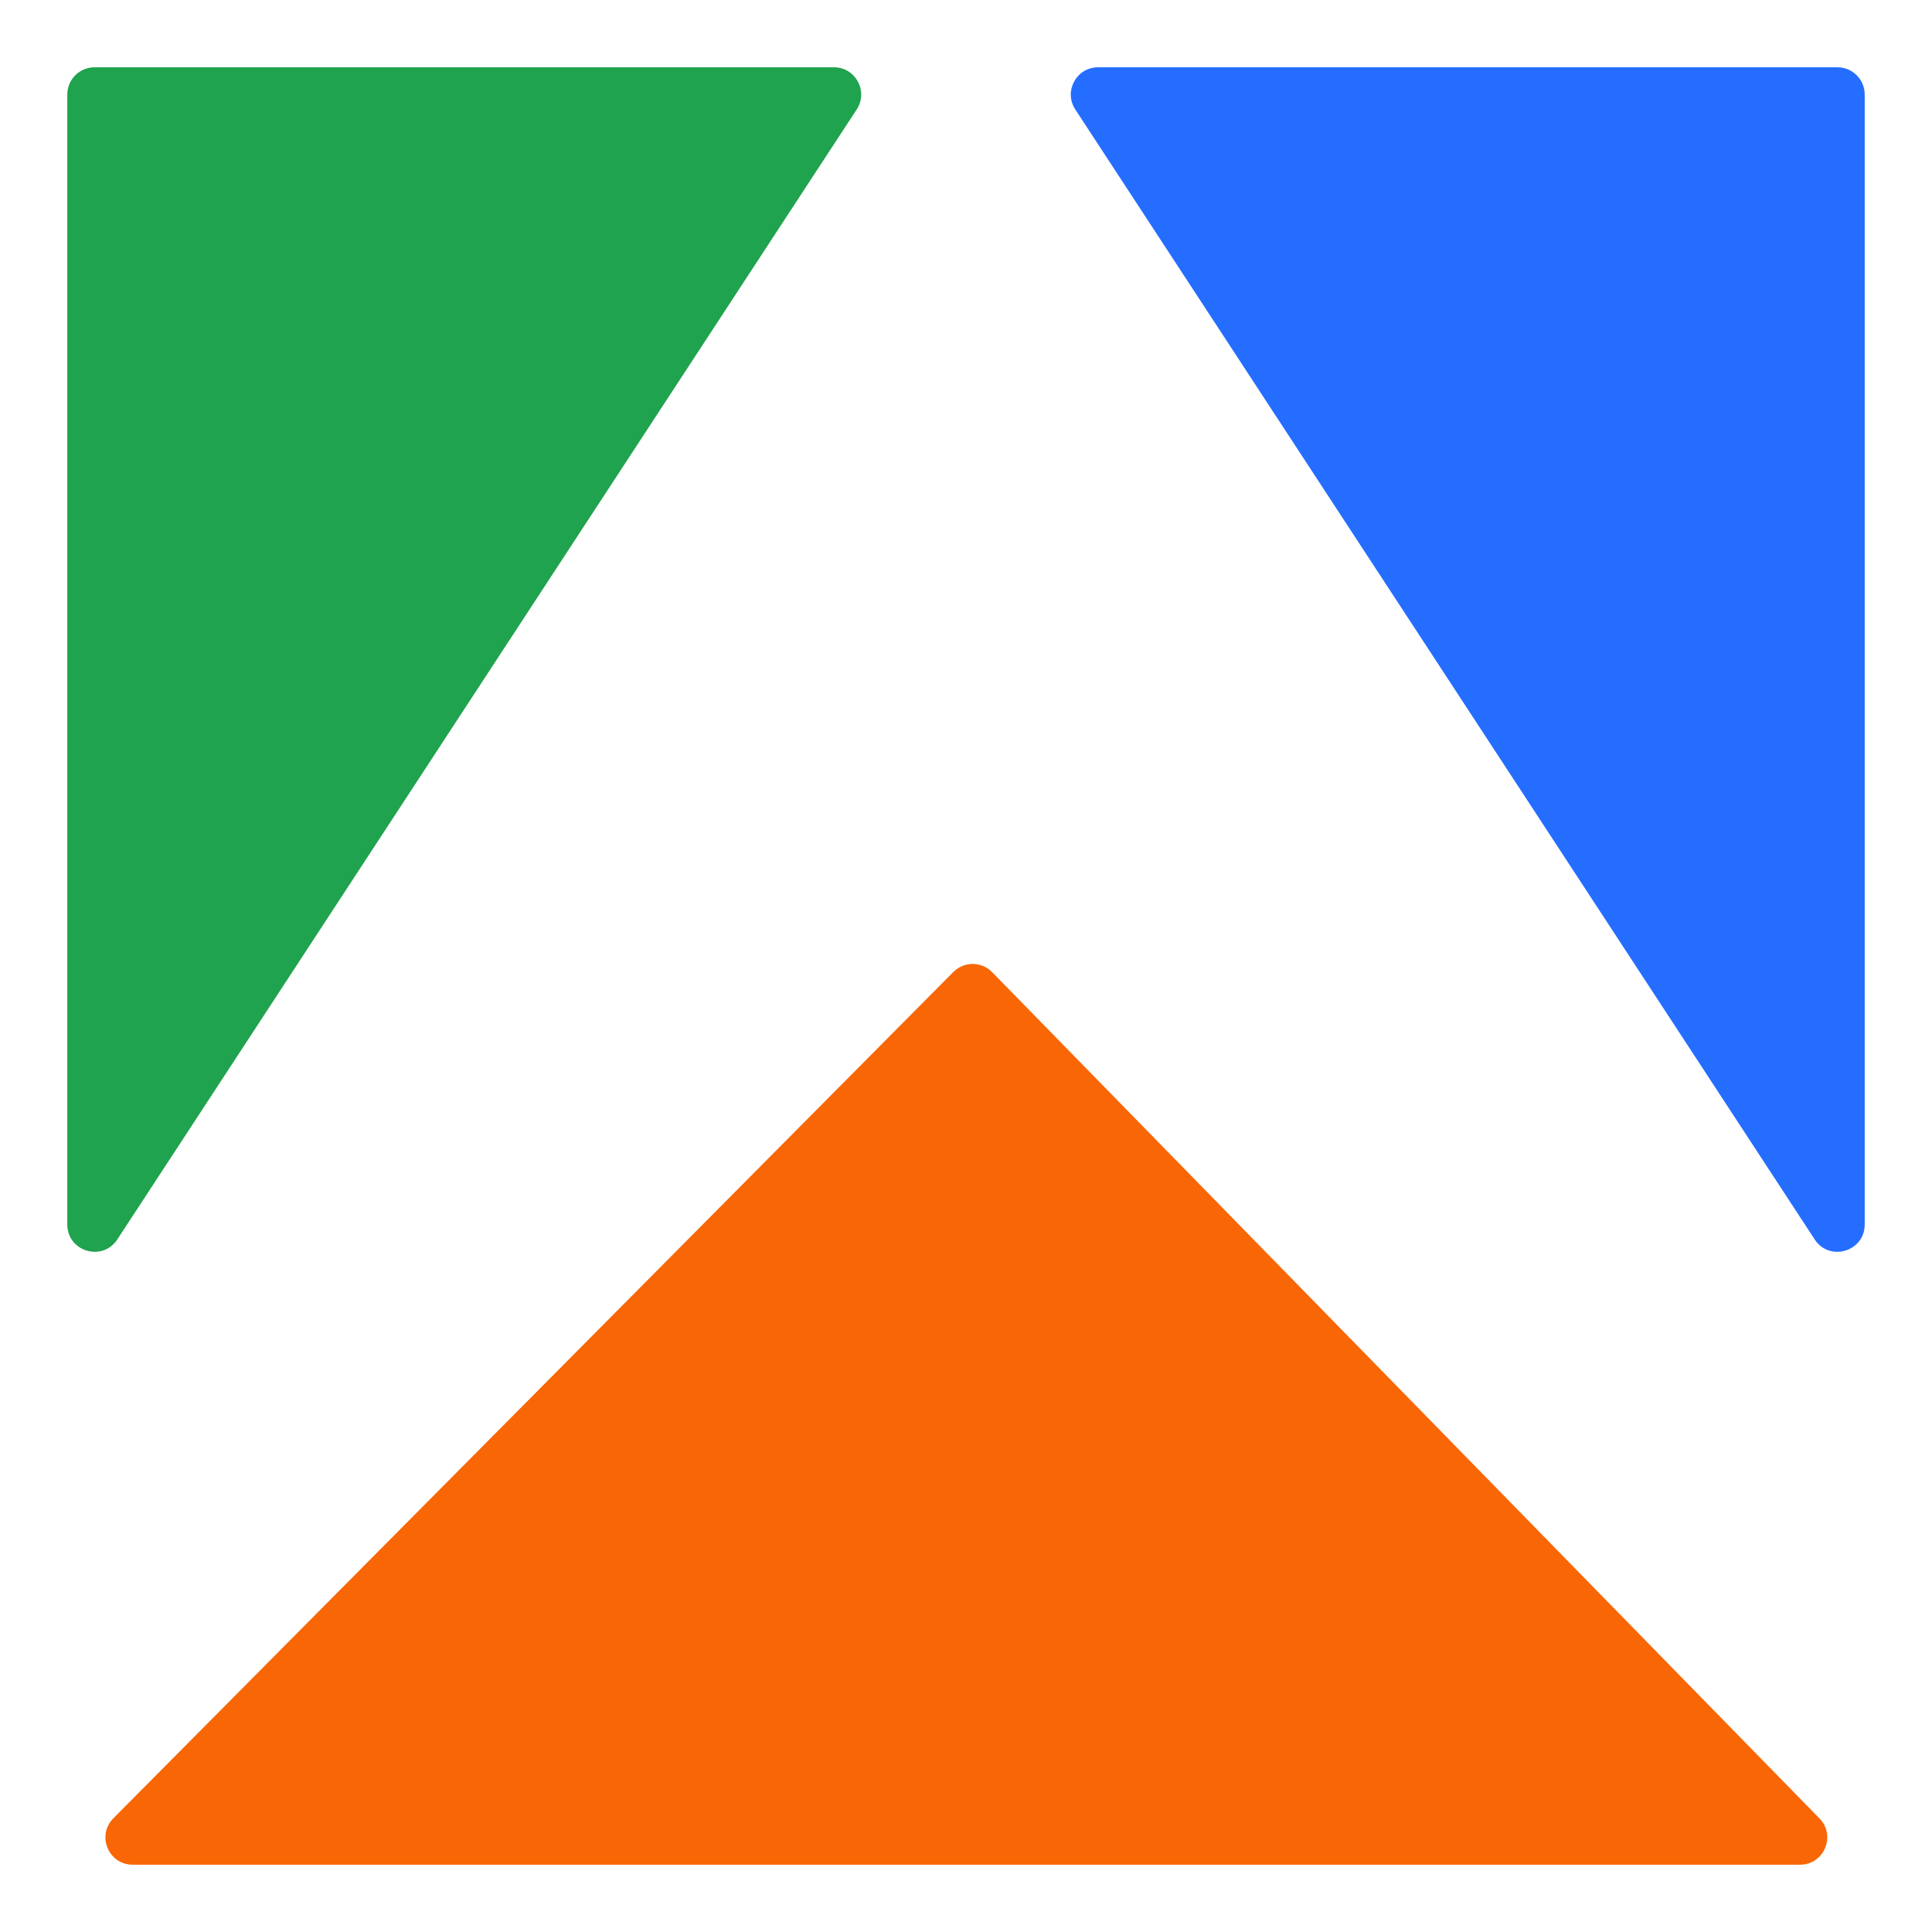
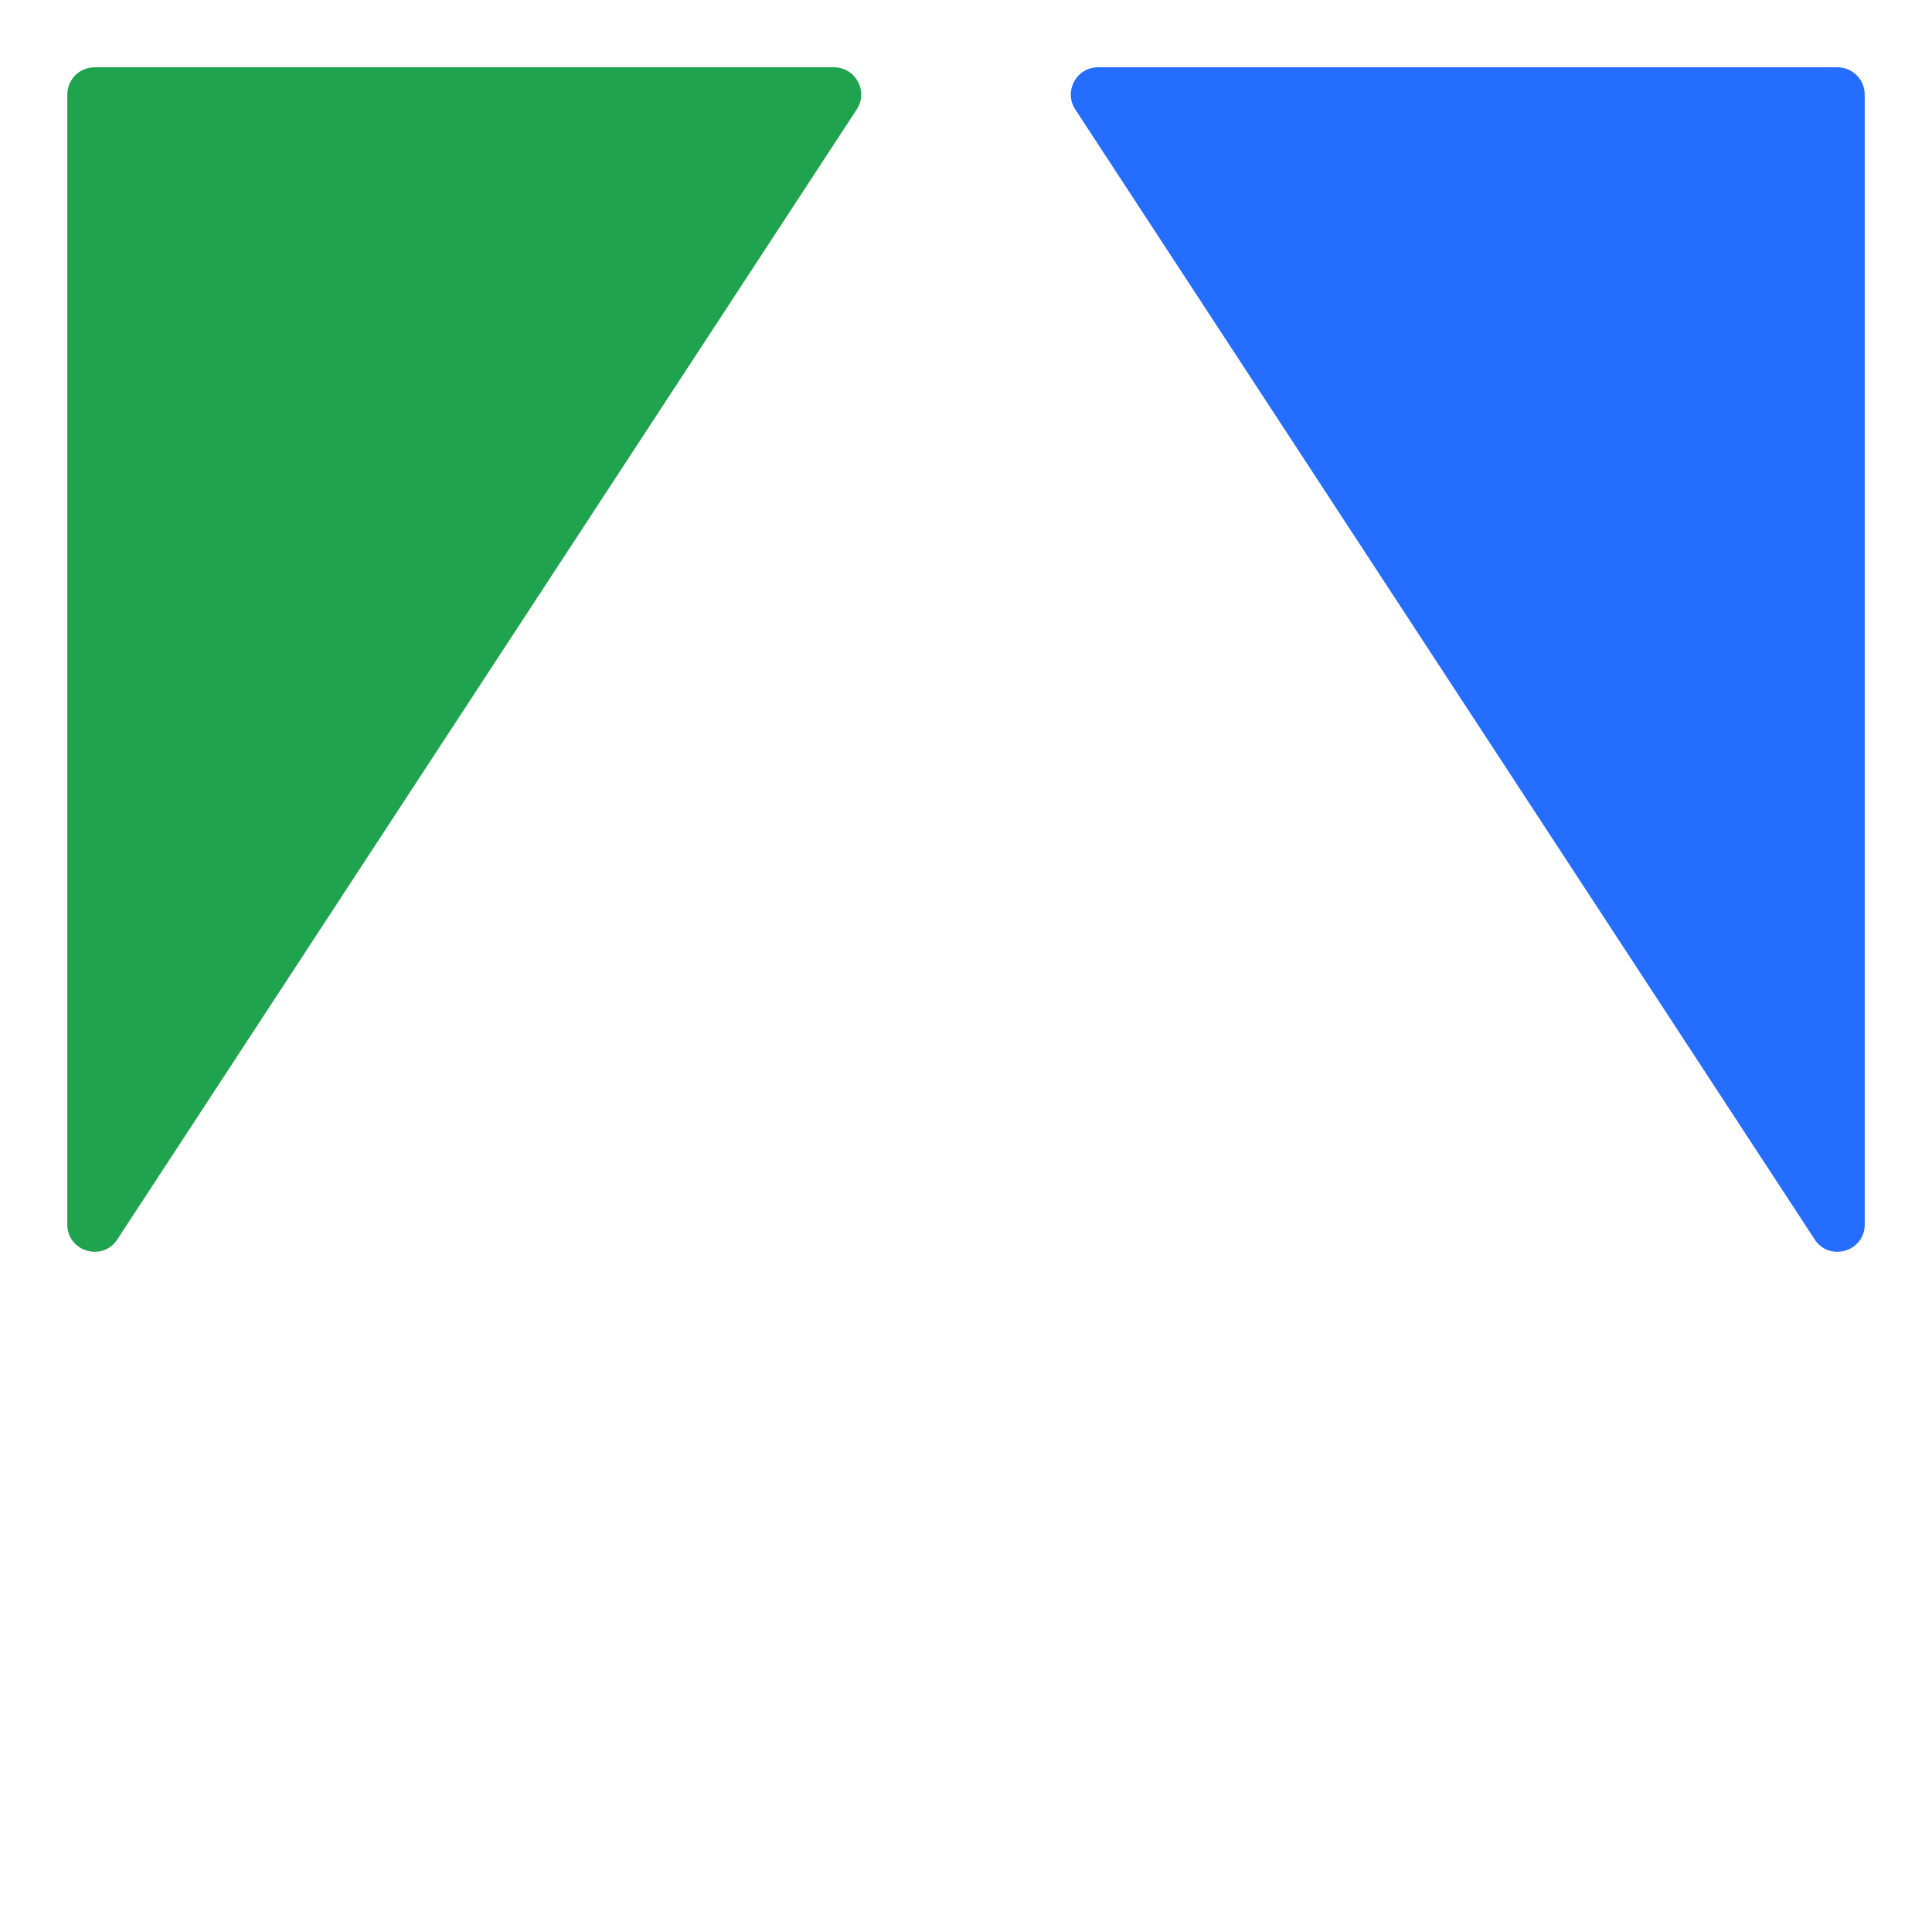
<svg xmlns="http://www.w3.org/2000/svg" width="256" height="256" viewBox="0 0 256 256" fill="none">
  <path d="M145.499 8.917H243.474C245.467 8.917 247.083 10.533 247.083 12.526V162.255C247.083 165.841 242.418 167.232 240.455 164.231L142.48 14.501C140.909 12.101 142.631 8.917 145.499 8.917Z" fill="#246DFF" />
  <path d="M110.501 8.917H12.526C10.533 8.917 8.917 10.533 8.917 12.526V162.255C8.917 165.841 13.582 167.232 15.546 164.231L113.52 14.501C115.091 12.101 113.369 8.917 110.501 8.917Z" fill="#20A34E" />
-   <path d="M126.322 128.795L15.022 240.932C12.762 243.209 14.375 247.082 17.583 247.082H238.508C241.704 247.082 243.322 243.236 241.089 240.951L131.463 128.815C130.055 127.375 127.741 127.366 126.322 128.795Z" fill="#F86606" />
</svg>